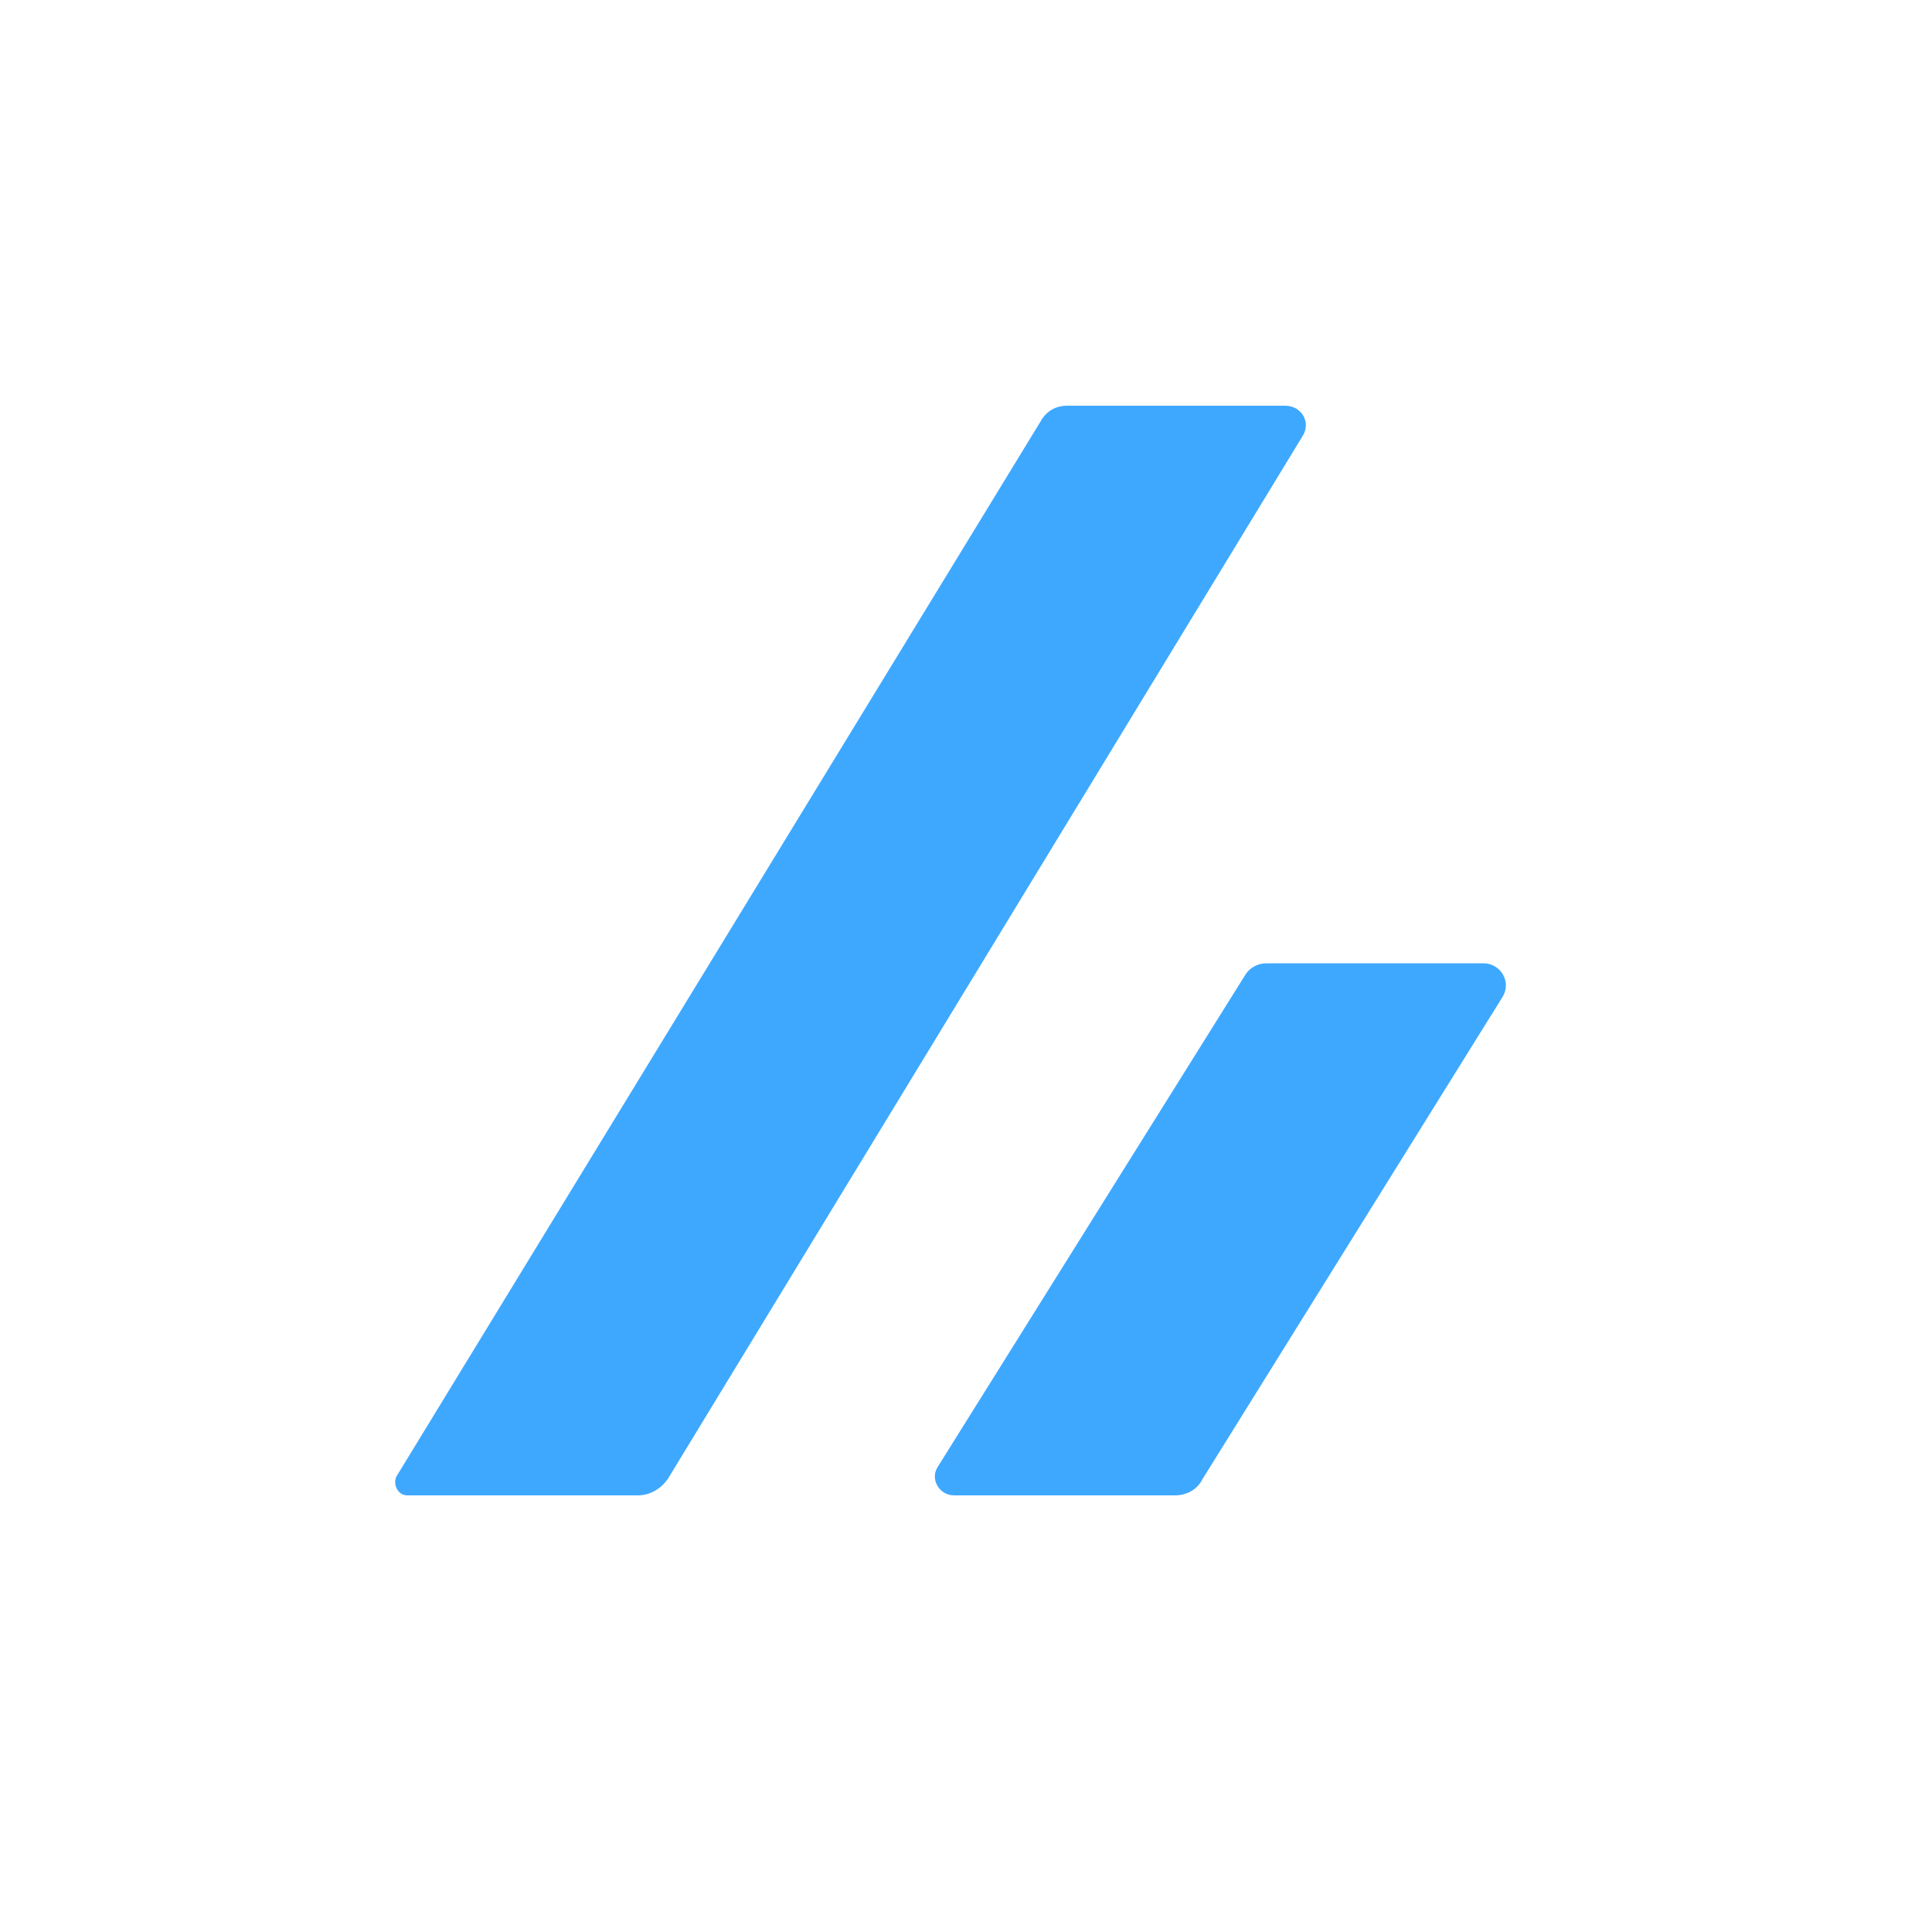
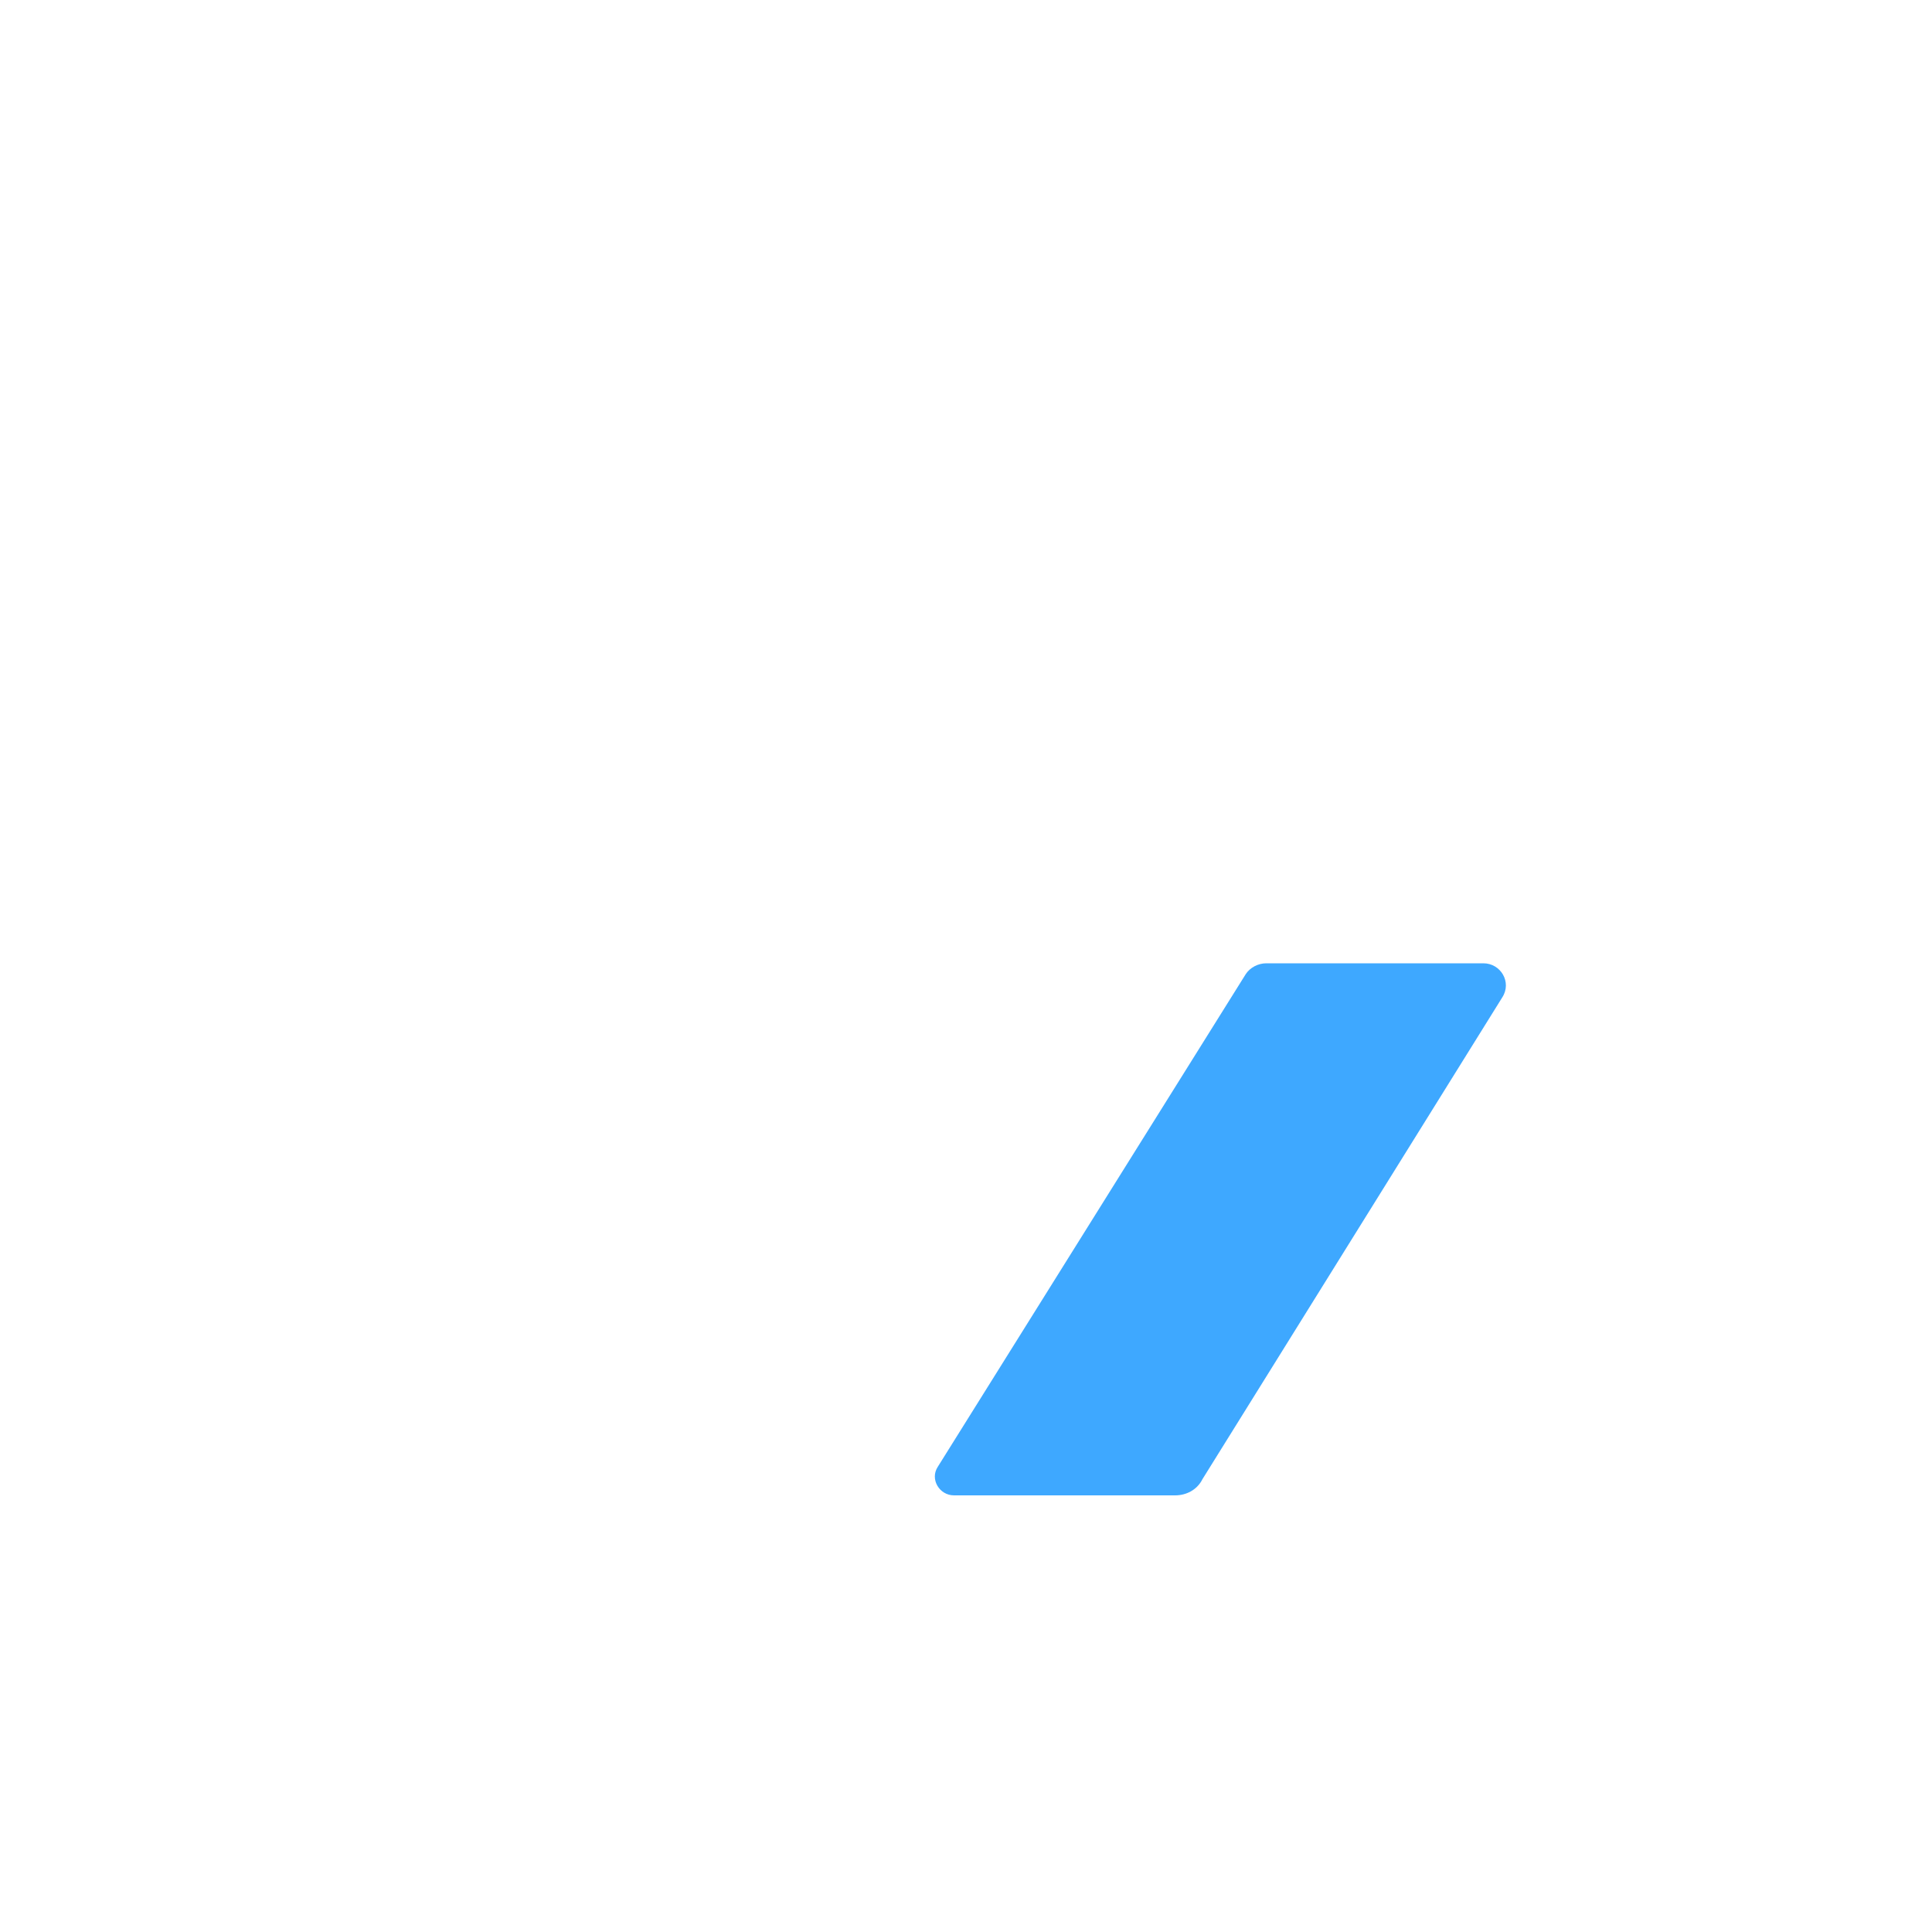
<svg xmlns="http://www.w3.org/2000/svg" version="1.1" id="_レイヤー_2" x="0px" y="0px" viewBox="0 0 500 500" style="enable-background:new 0 0 500 500;" xml:space="preserve">
  <style type="text/css">.st0{fill:none;}
	.st1{fill:#3EA8FF;}</style>
  <g id="_レイヤー_1-2">
    <g>
-       <rect class="st0" width="500" height="500" />
-     </g>
+       </g>
  </g>
  <g>
-     <path class="st1" d="M105.4,387h59.7c3.2,0,6-1.8,7.7-4.2l164.4-270.1c2.1-3.5-0.4-7.7-4.6-7.7h-56.5c-2.8,0-5.3,1.4-6.7,3.9   L102.6,382.1C101.6,384.2,103,387,105.4,387z" />
    <path class="st1" d="M311.2,382.8l77.6-124.7c2.5-3.9-0.4-8.8-4.9-8.8h-56.2c-2.1,0-4.2,1.1-5.3,2.8l-79.7,127.5   c-2.1,3.2,0.4,7.4,4.2,7.4h57.2C307,387,309.8,385.6,311.2,382.8z" />
  </g>
</svg>